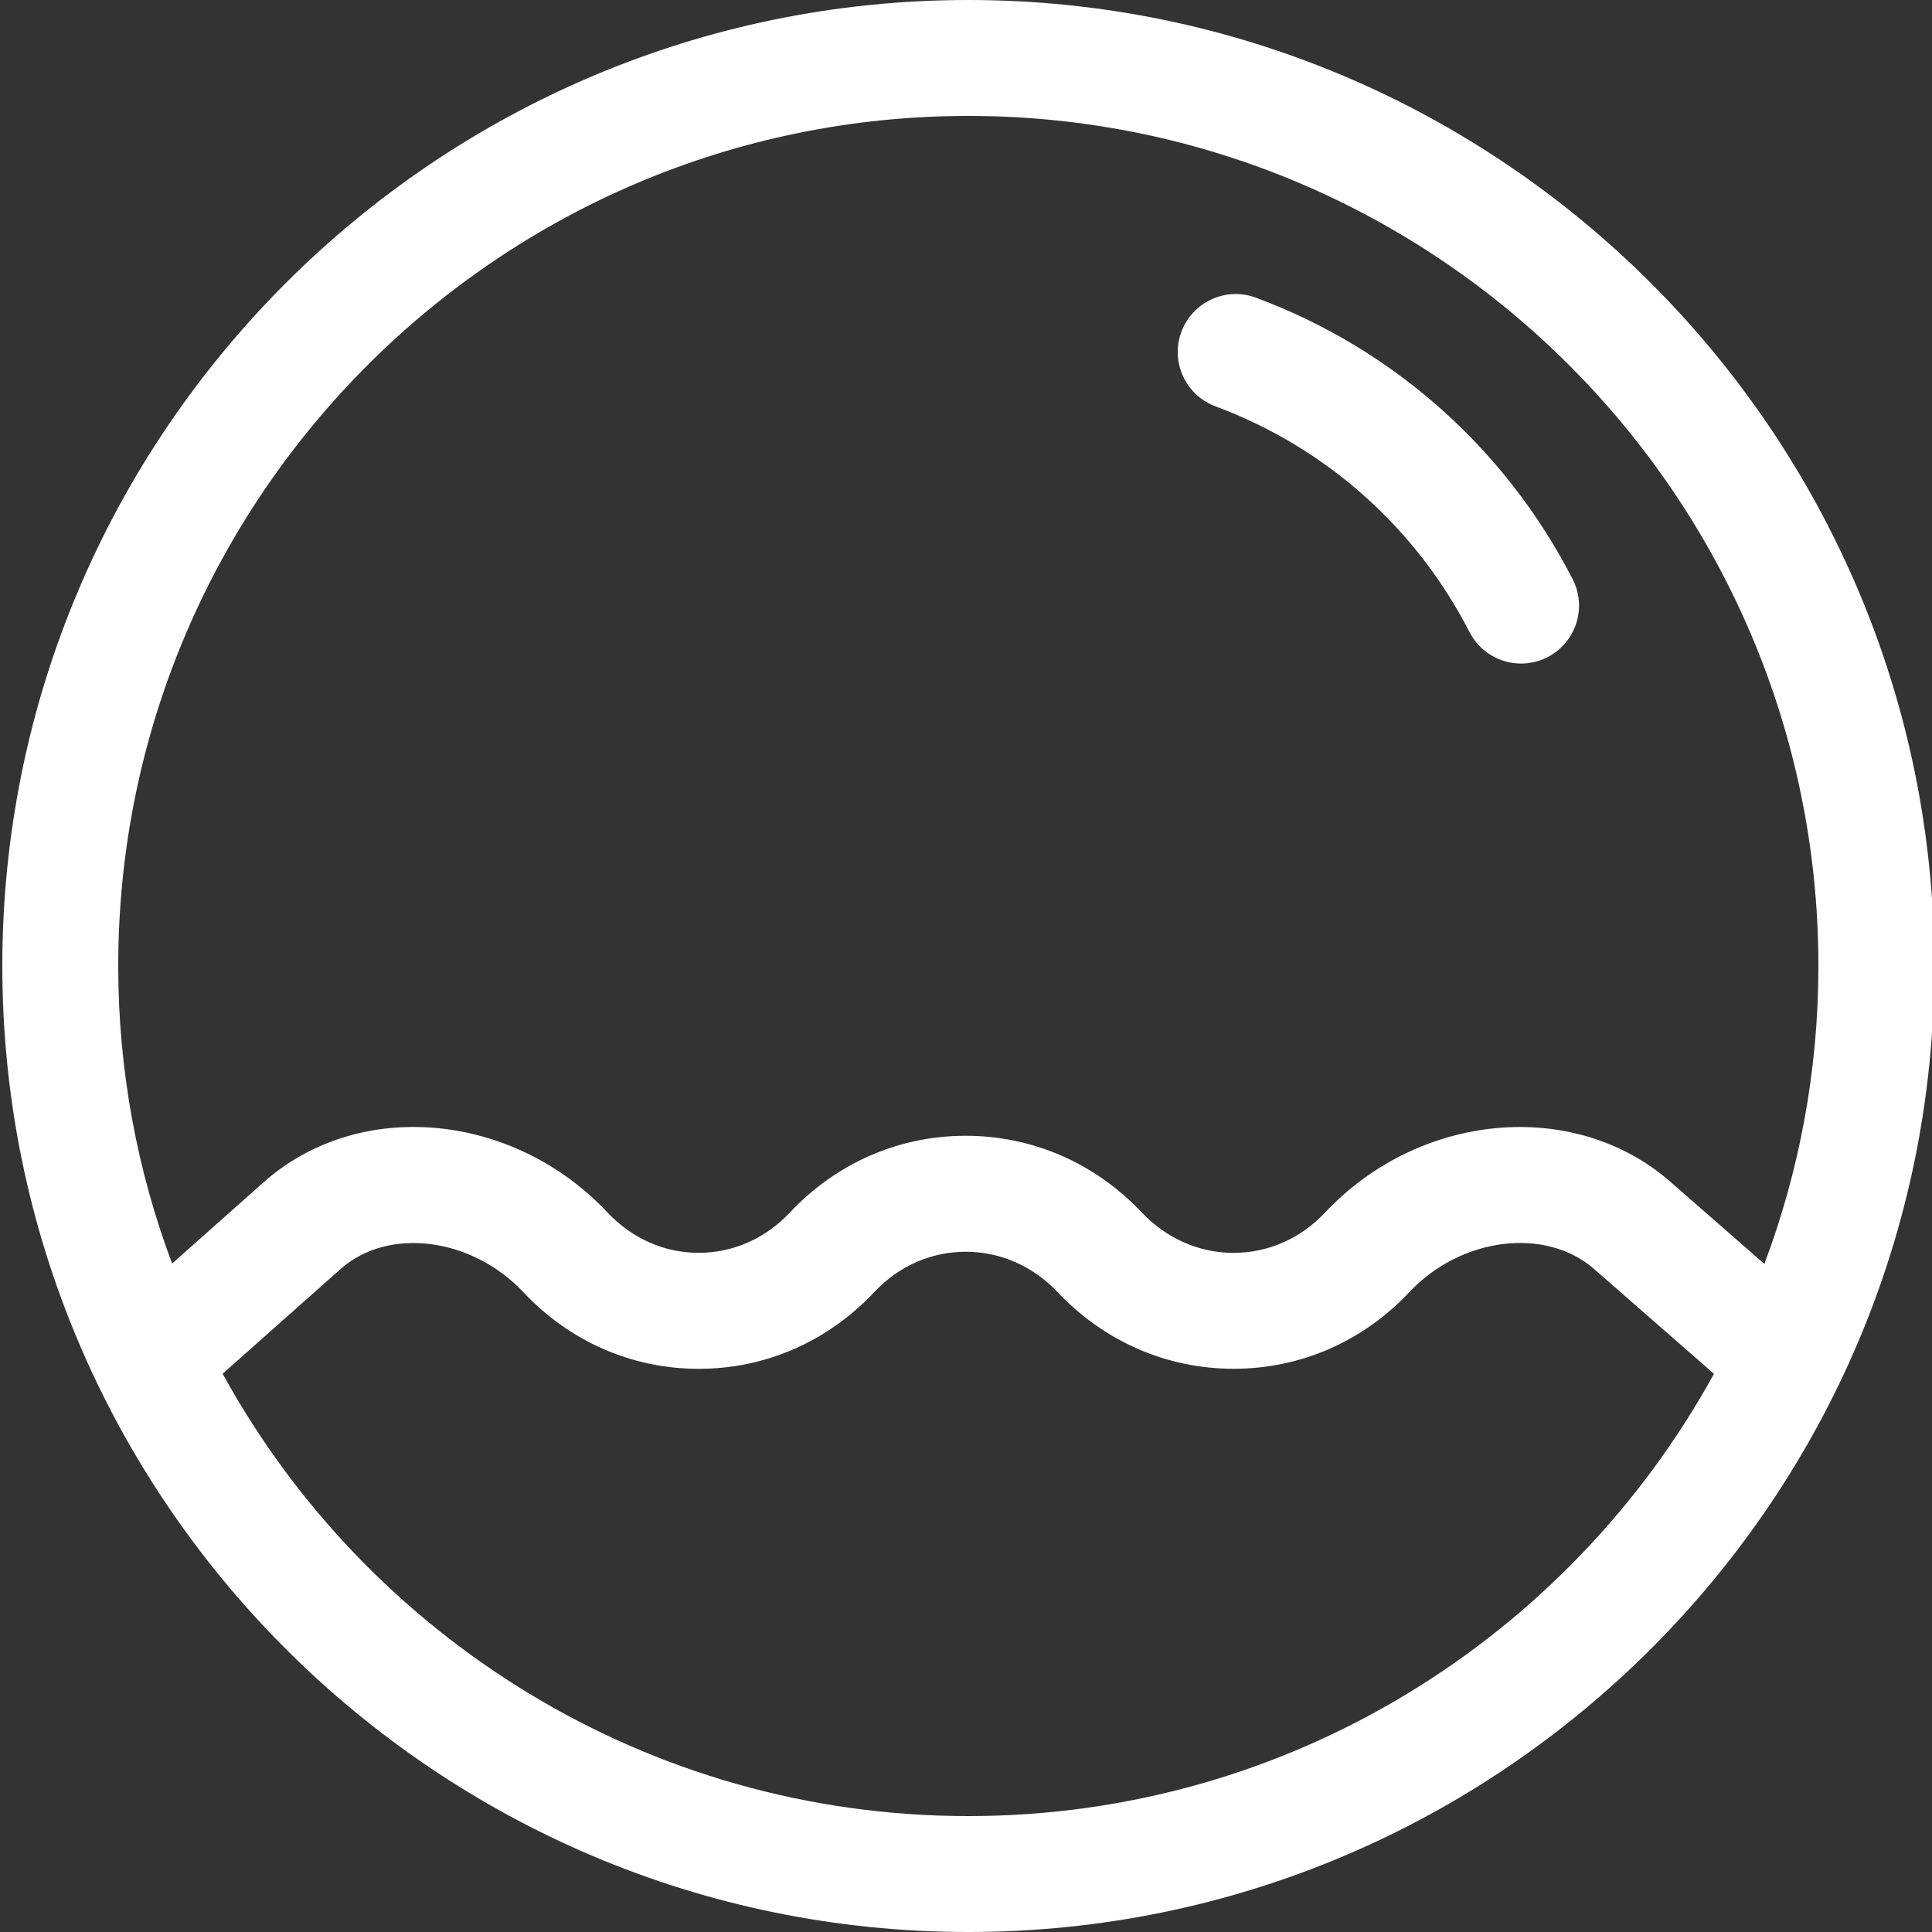
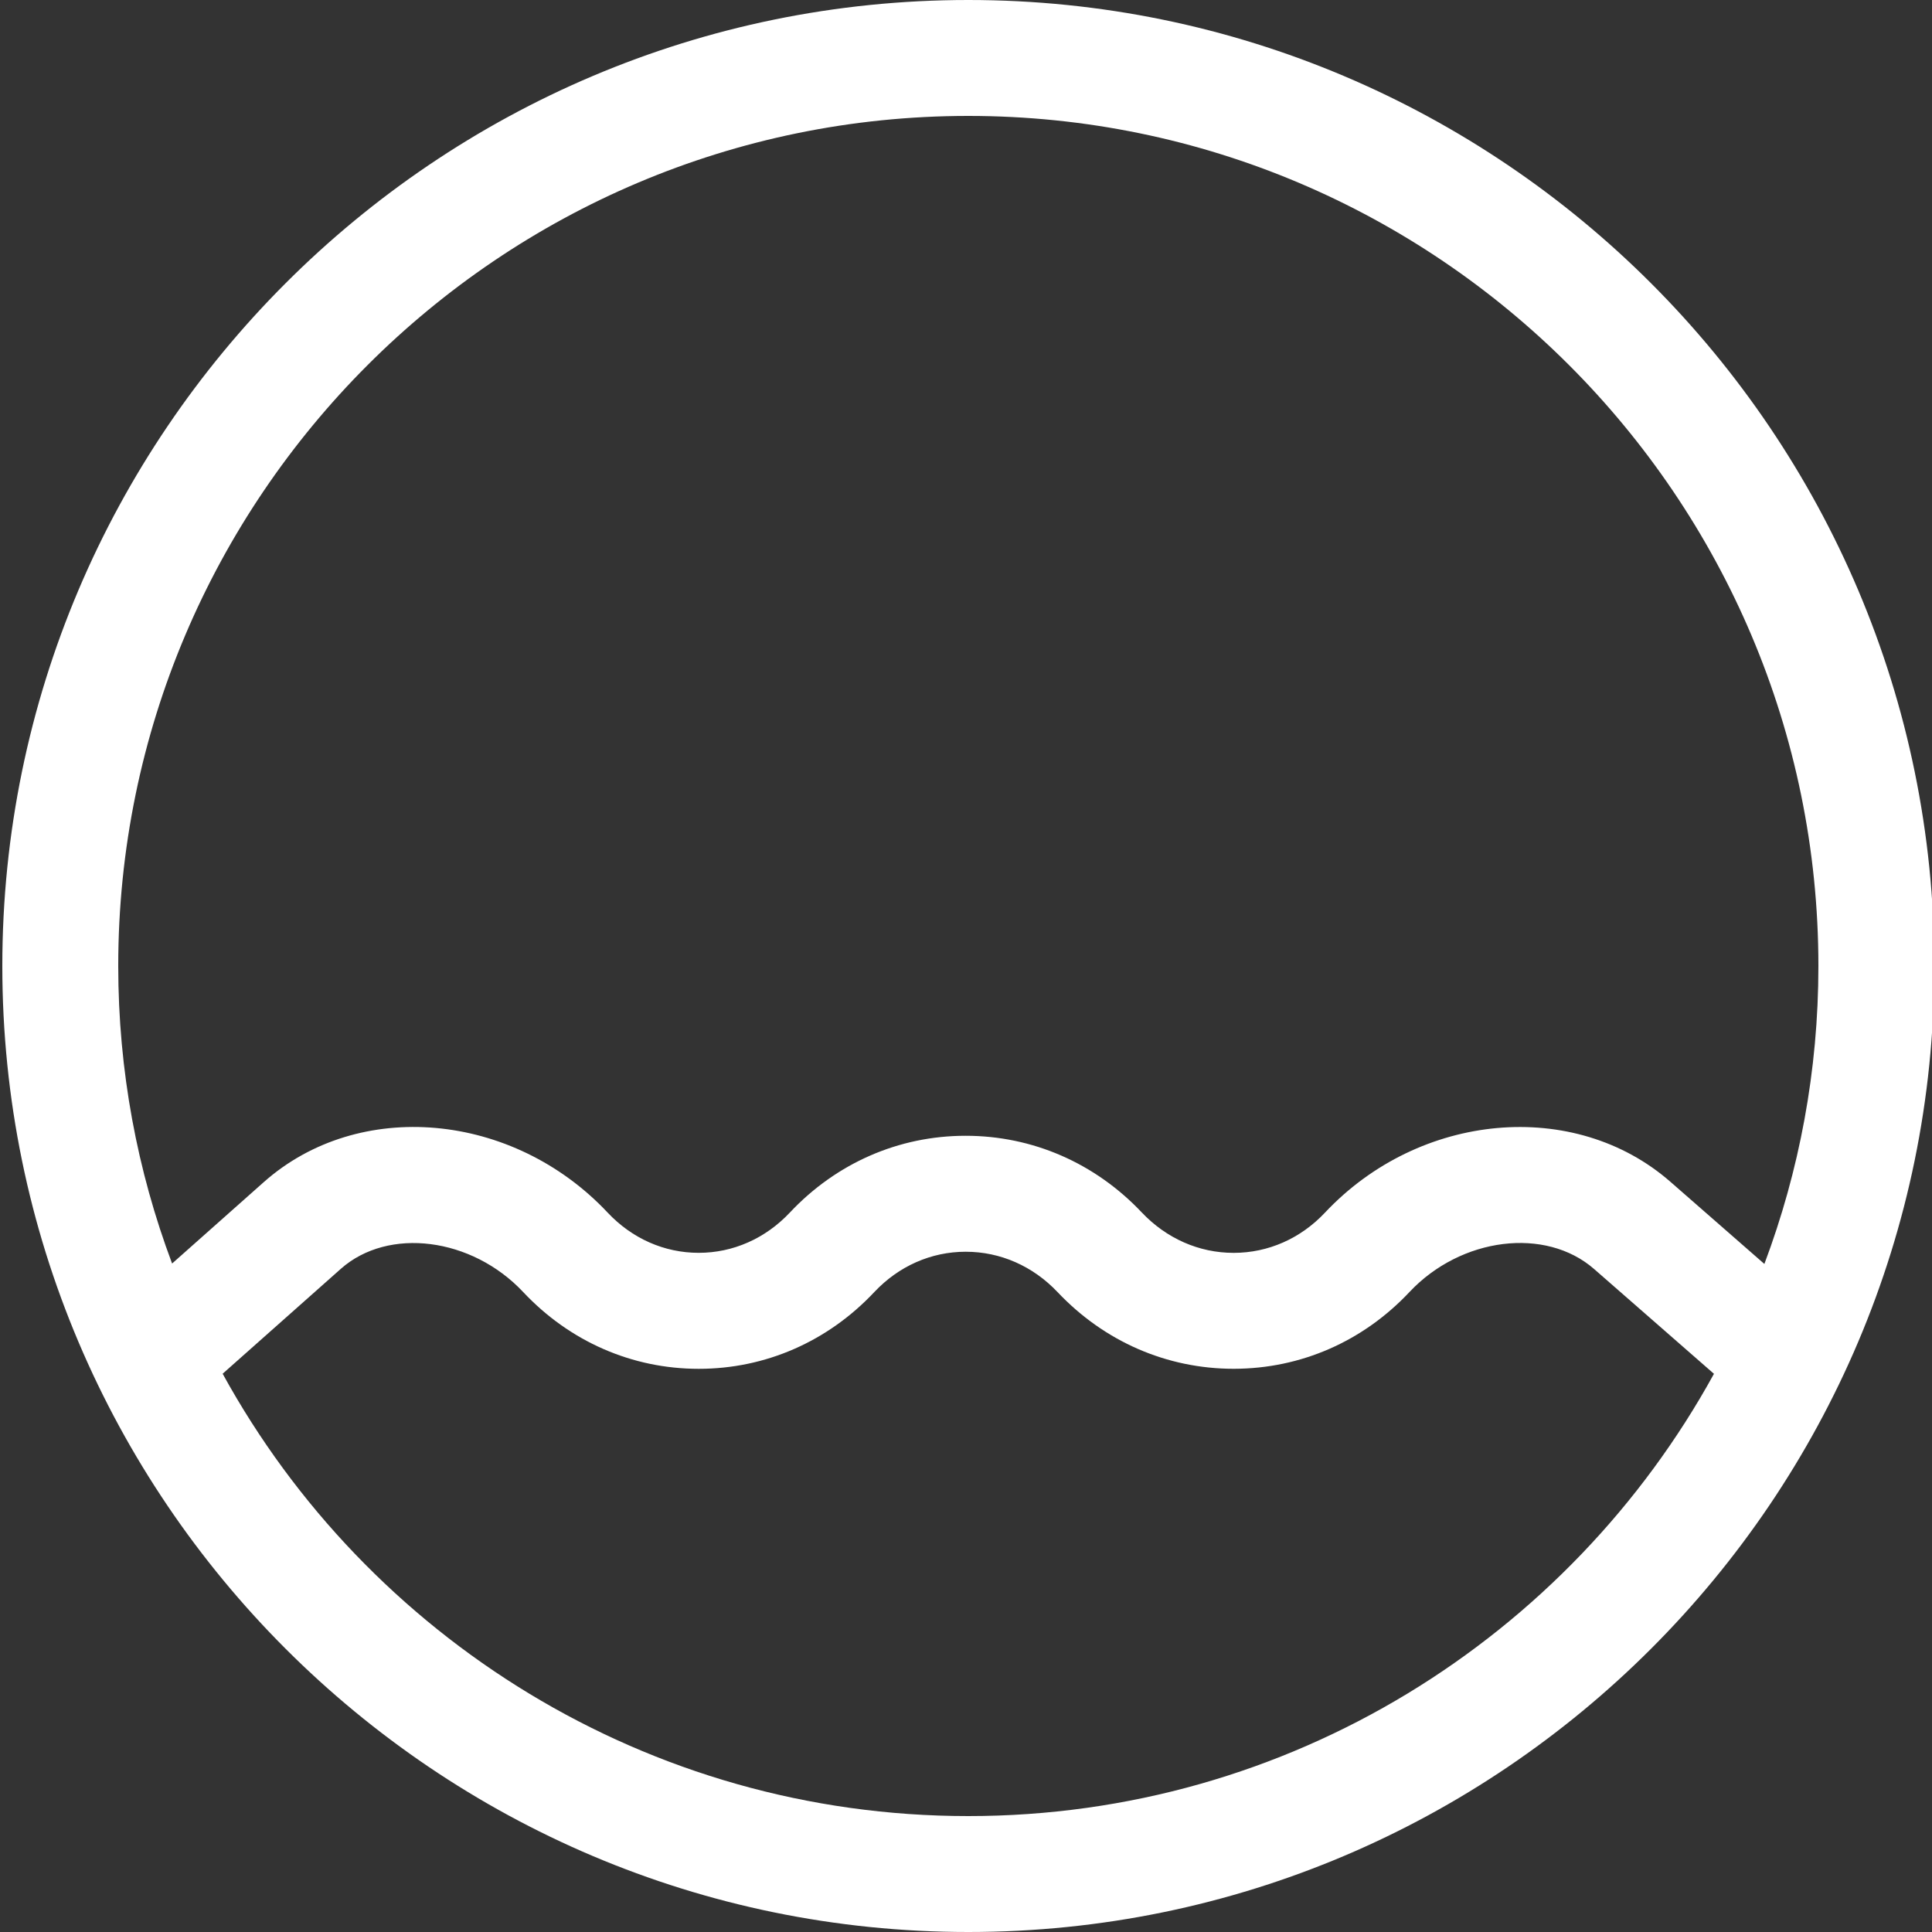
<svg xmlns="http://www.w3.org/2000/svg" version="1.1" id="Layer_1" x="0px" y="0px" width="50px" height="50px" viewBox="0 0 50 50" style="enable-background:new 0 0 50 50;" xml:space="preserve">
  <rect x="0" y="0" width="50" height="50" fill="#333333" stroke="none" />
  <g>
    <path style="fill:#FFFFFF;" d="M25.06,0c-13.785,0-25,11.215-25,25s11.215,25,25,25s25-11.215,25-25S38.845,0,25.06,0z M25.06,47   c-8.31,0-15.556-4.632-19.298-11.448l3.06-2.716c1.229-1.088,3.389-0.813,4.717,0.601c1.204,1.282,2.818,1.988,4.544,1.988   c0,0,0,0,0.001,0c1.726,0,3.34-0.706,4.544-1.988c0.631-0.67,1.469-1.041,2.36-1.042c0.002,0,0.003,0,0.005,0   c0.896,0,1.739,0.371,2.377,1.045c1.21,1.28,2.828,1.984,4.557,1.984c0.003,0,0.006,0,0.01,0c1.727-0.003,3.339-0.708,4.541-1.988   c1.335-1.419,3.522-1.69,4.777-0.594l3.102,2.712C40.614,42.369,33.368,47,25.06,47z M43.229,30.584   c-2.478-2.166-6.488-1.809-8.938,0.798c-0.631,0.671-1.469,1.041-2.36,1.042c-0.002,0-0.003,0-0.005,0   c-0.896,0-1.739-0.372-2.377-1.046c-1.21-1.28-2.828-1.984-4.557-1.984c-0.003,0-0.006,0-0.01,0   c-1.727,0.002-3.339,0.708-4.541,1.987c-0.632,0.672-1.47,1.042-2.358,1.042h-0.001c-0.889,0-1.726-0.37-2.357-1.042   c-2.454-2.611-6.442-2.964-8.895-0.791l-2.376,2.11C3.554,30.303,3.06,27.708,3.06,25c0-12.131,9.869-22,22-22s22,9.869,22,22   c0,2.712-0.496,5.31-1.398,7.711L43.229,30.584z" />
-     <path style="fill:#FFFFFF;" d="M32.503,7.704c-0.773-0.289-1.64,0.106-1.929,0.884c-0.288,0.776,0.107,1.64,0.884,1.929   c2.847,1.058,5.182,3.132,6.573,5.841c0.266,0.518,0.791,0.815,1.335,0.815c0.23,0,0.465-0.054,0.685-0.166   c0.736-0.379,1.027-1.283,0.648-2.02C38.965,11.61,36.054,9.024,32.503,7.704z" />
  </g>
</svg>